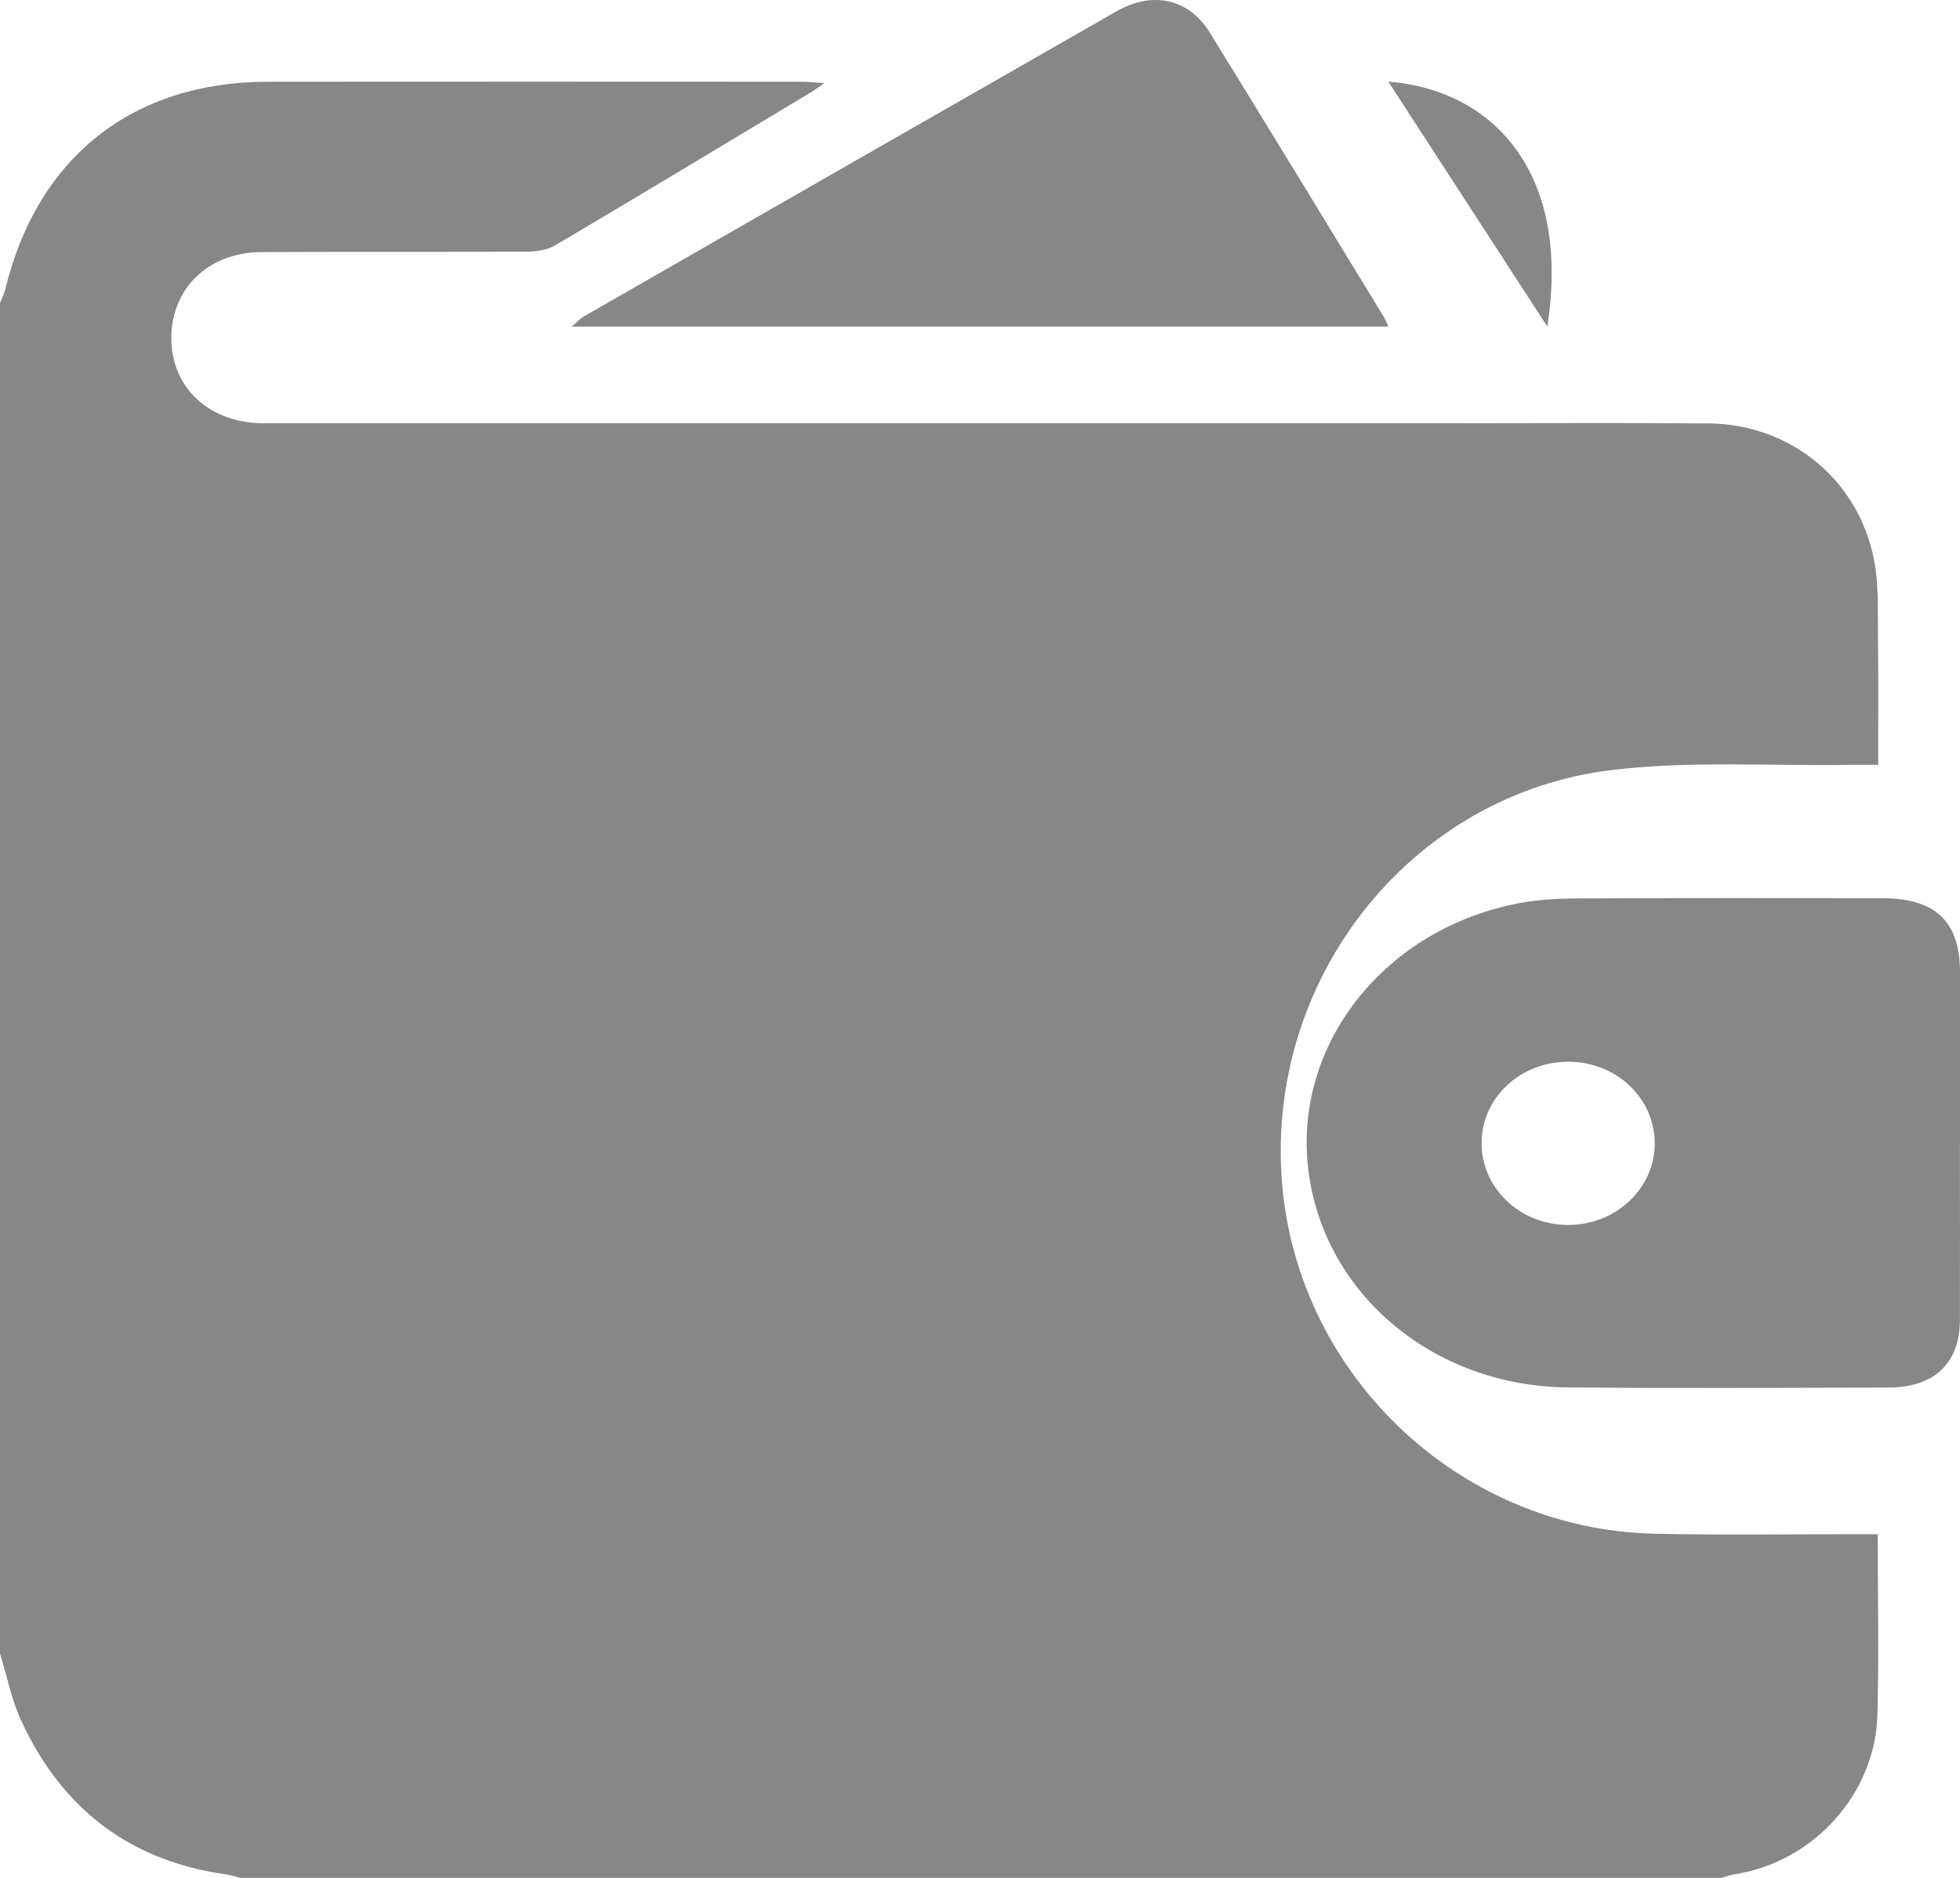
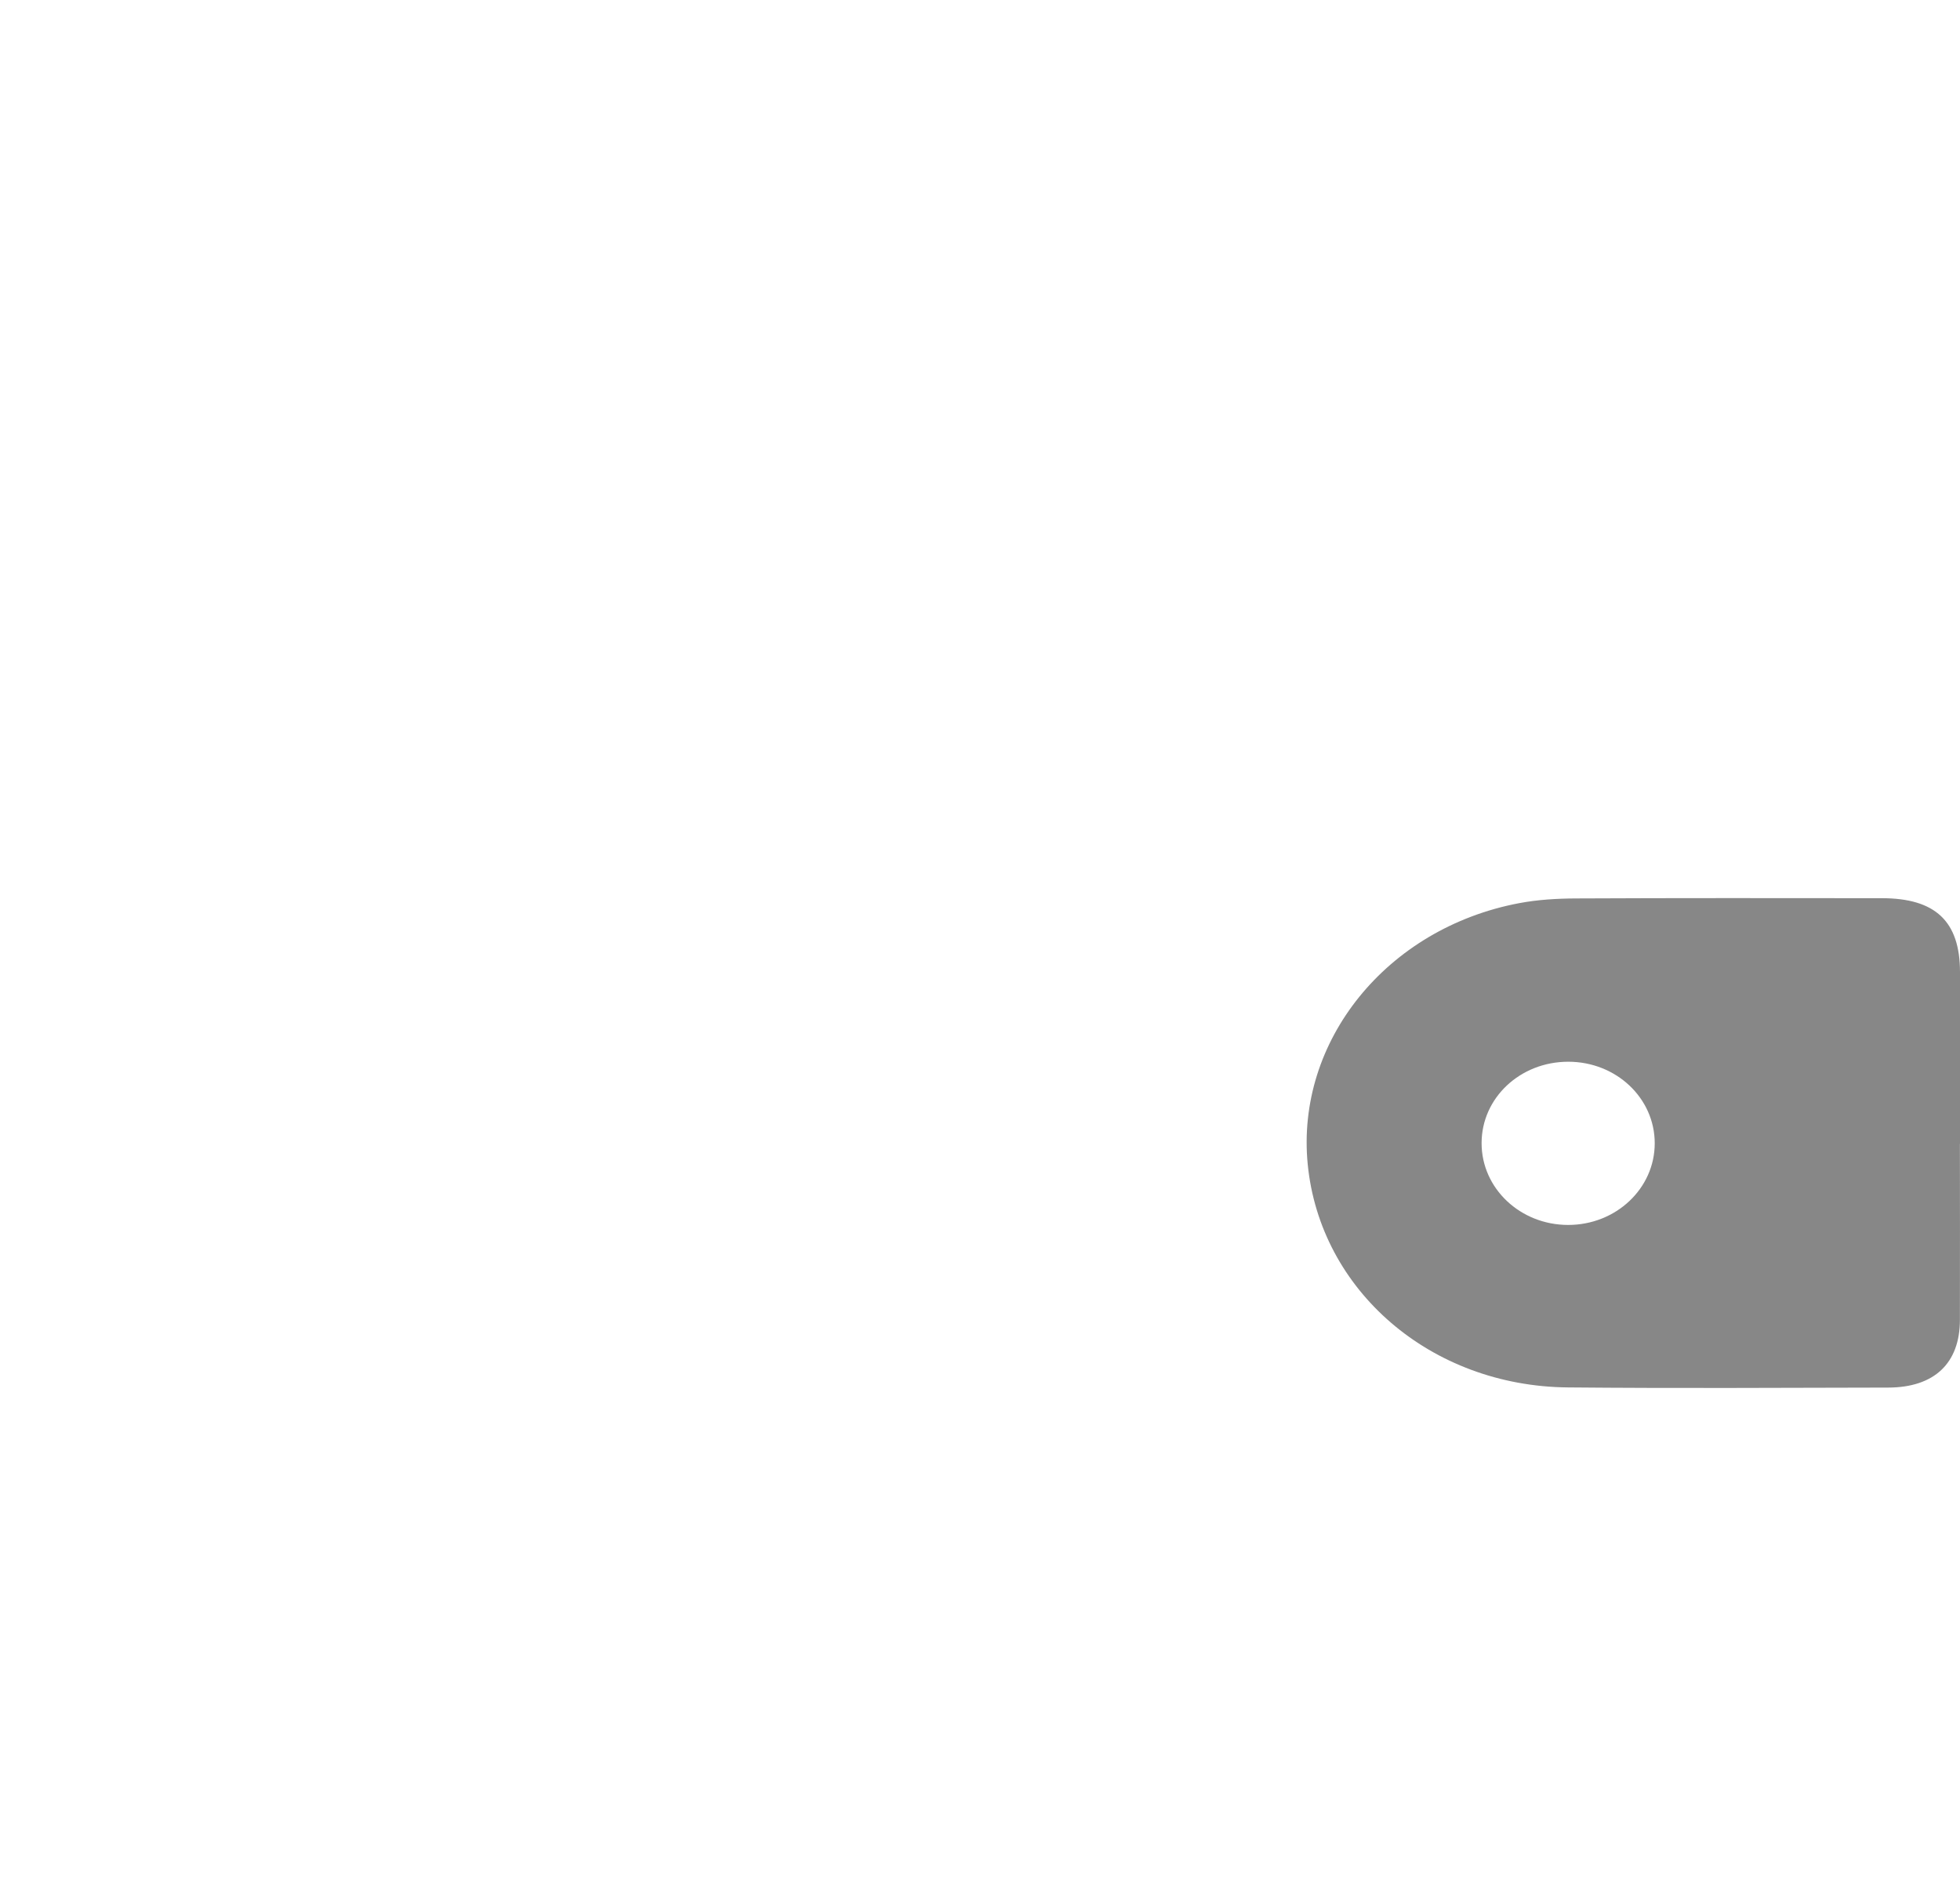
<svg xmlns="http://www.w3.org/2000/svg" width="24" height="23" viewBox="0 0 24 23" fill="none">
-   <path d="M0 20.253C0 14.739 0 9.226 0 3.712C0.023 3.653 0.052 3.595 0.067 3.534C0.461 1.923 1.626 1.002 3.28 1.001C5.461 0.999 7.642 1 9.823 1.001C9.898 1.001 9.973 1.01 10.093 1.018C10.016 1.072 9.985 1.097 9.952 1.117C8.902 1.748 7.854 2.381 6.8 3.004C6.703 3.062 6.57 3.082 6.453 3.082C5.366 3.088 4.28 3.081 3.194 3.088C2.545 3.092 2.09 3.543 2.098 4.155C2.105 4.758 2.571 5.184 3.23 5.184C8.057 5.184 12.884 5.184 17.711 5.184C18.781 5.184 19.851 5.177 20.921 5.186C21.919 5.194 22.753 5.871 22.946 6.851C23.01 7.176 22.991 7.518 22.996 7.853C23.003 8.349 22.998 8.846 22.998 9.368C22.858 9.368 22.745 9.367 22.633 9.368C21.67 9.383 20.698 9.317 19.746 9.43C17.317 9.717 15.551 11.912 15.69 14.368C15.826 16.787 17.834 18.732 20.262 18.785C21.078 18.803 21.895 18.79 22.712 18.791C22.799 18.791 22.887 18.791 22.993 18.791C22.993 19.549 23.009 20.276 22.989 21.002C22.962 21.968 22.214 22.795 21.262 22.952C21.198 22.962 21.137 22.984 21.075 23H2.941C2.887 22.986 2.833 22.967 2.777 22.959C1.594 22.796 0.76 22.156 0.262 21.08C0.141 20.82 0.086 20.529 0 20.251L0 20.253Z" fill="#878787" />
  <path d="M23.999 14.012C23.999 14.73 24.001 15.448 23.999 16.166C23.998 16.697 23.686 16.994 23.12 16.995C21.813 16.998 20.506 17.005 19.199 16.993C17.52 16.978 16.165 15.807 16.013 14.261C15.865 12.751 16.979 11.369 18.601 11.062C18.827 11.019 19.064 11.005 19.295 11.004C20.544 10.998 21.793 11 23.042 11.001C23.7 11.001 23.999 11.285 24 11.905C24 12.607 24 13.31 24 14.012H23.999ZM18.142 14.002C18.142 14.556 18.616 15.003 19.202 15.003C19.788 15.003 20.262 14.556 20.262 14.003C20.262 13.449 19.79 13.004 19.203 13.004C18.614 13.004 18.142 13.447 18.142 14.001V14.002Z" fill="#878787" />
-   <path d="M17 4H7C7.069 3.941 7.102 3.903 7.143 3.879C9.319 2.631 11.496 1.382 13.674 0.137C14.116 -0.115 14.558 -0.015 14.814 0.399C15.531 1.561 16.24 2.728 16.951 3.892C16.967 3.918 16.976 3.947 17 4V4Z" fill="#878787" />
-   <path d="M18.947 4C18.28 2.973 17.642 1.99 17 1C18.224 1.093 19.248 2.05 18.947 4Z" fill="#878787" />
</svg>